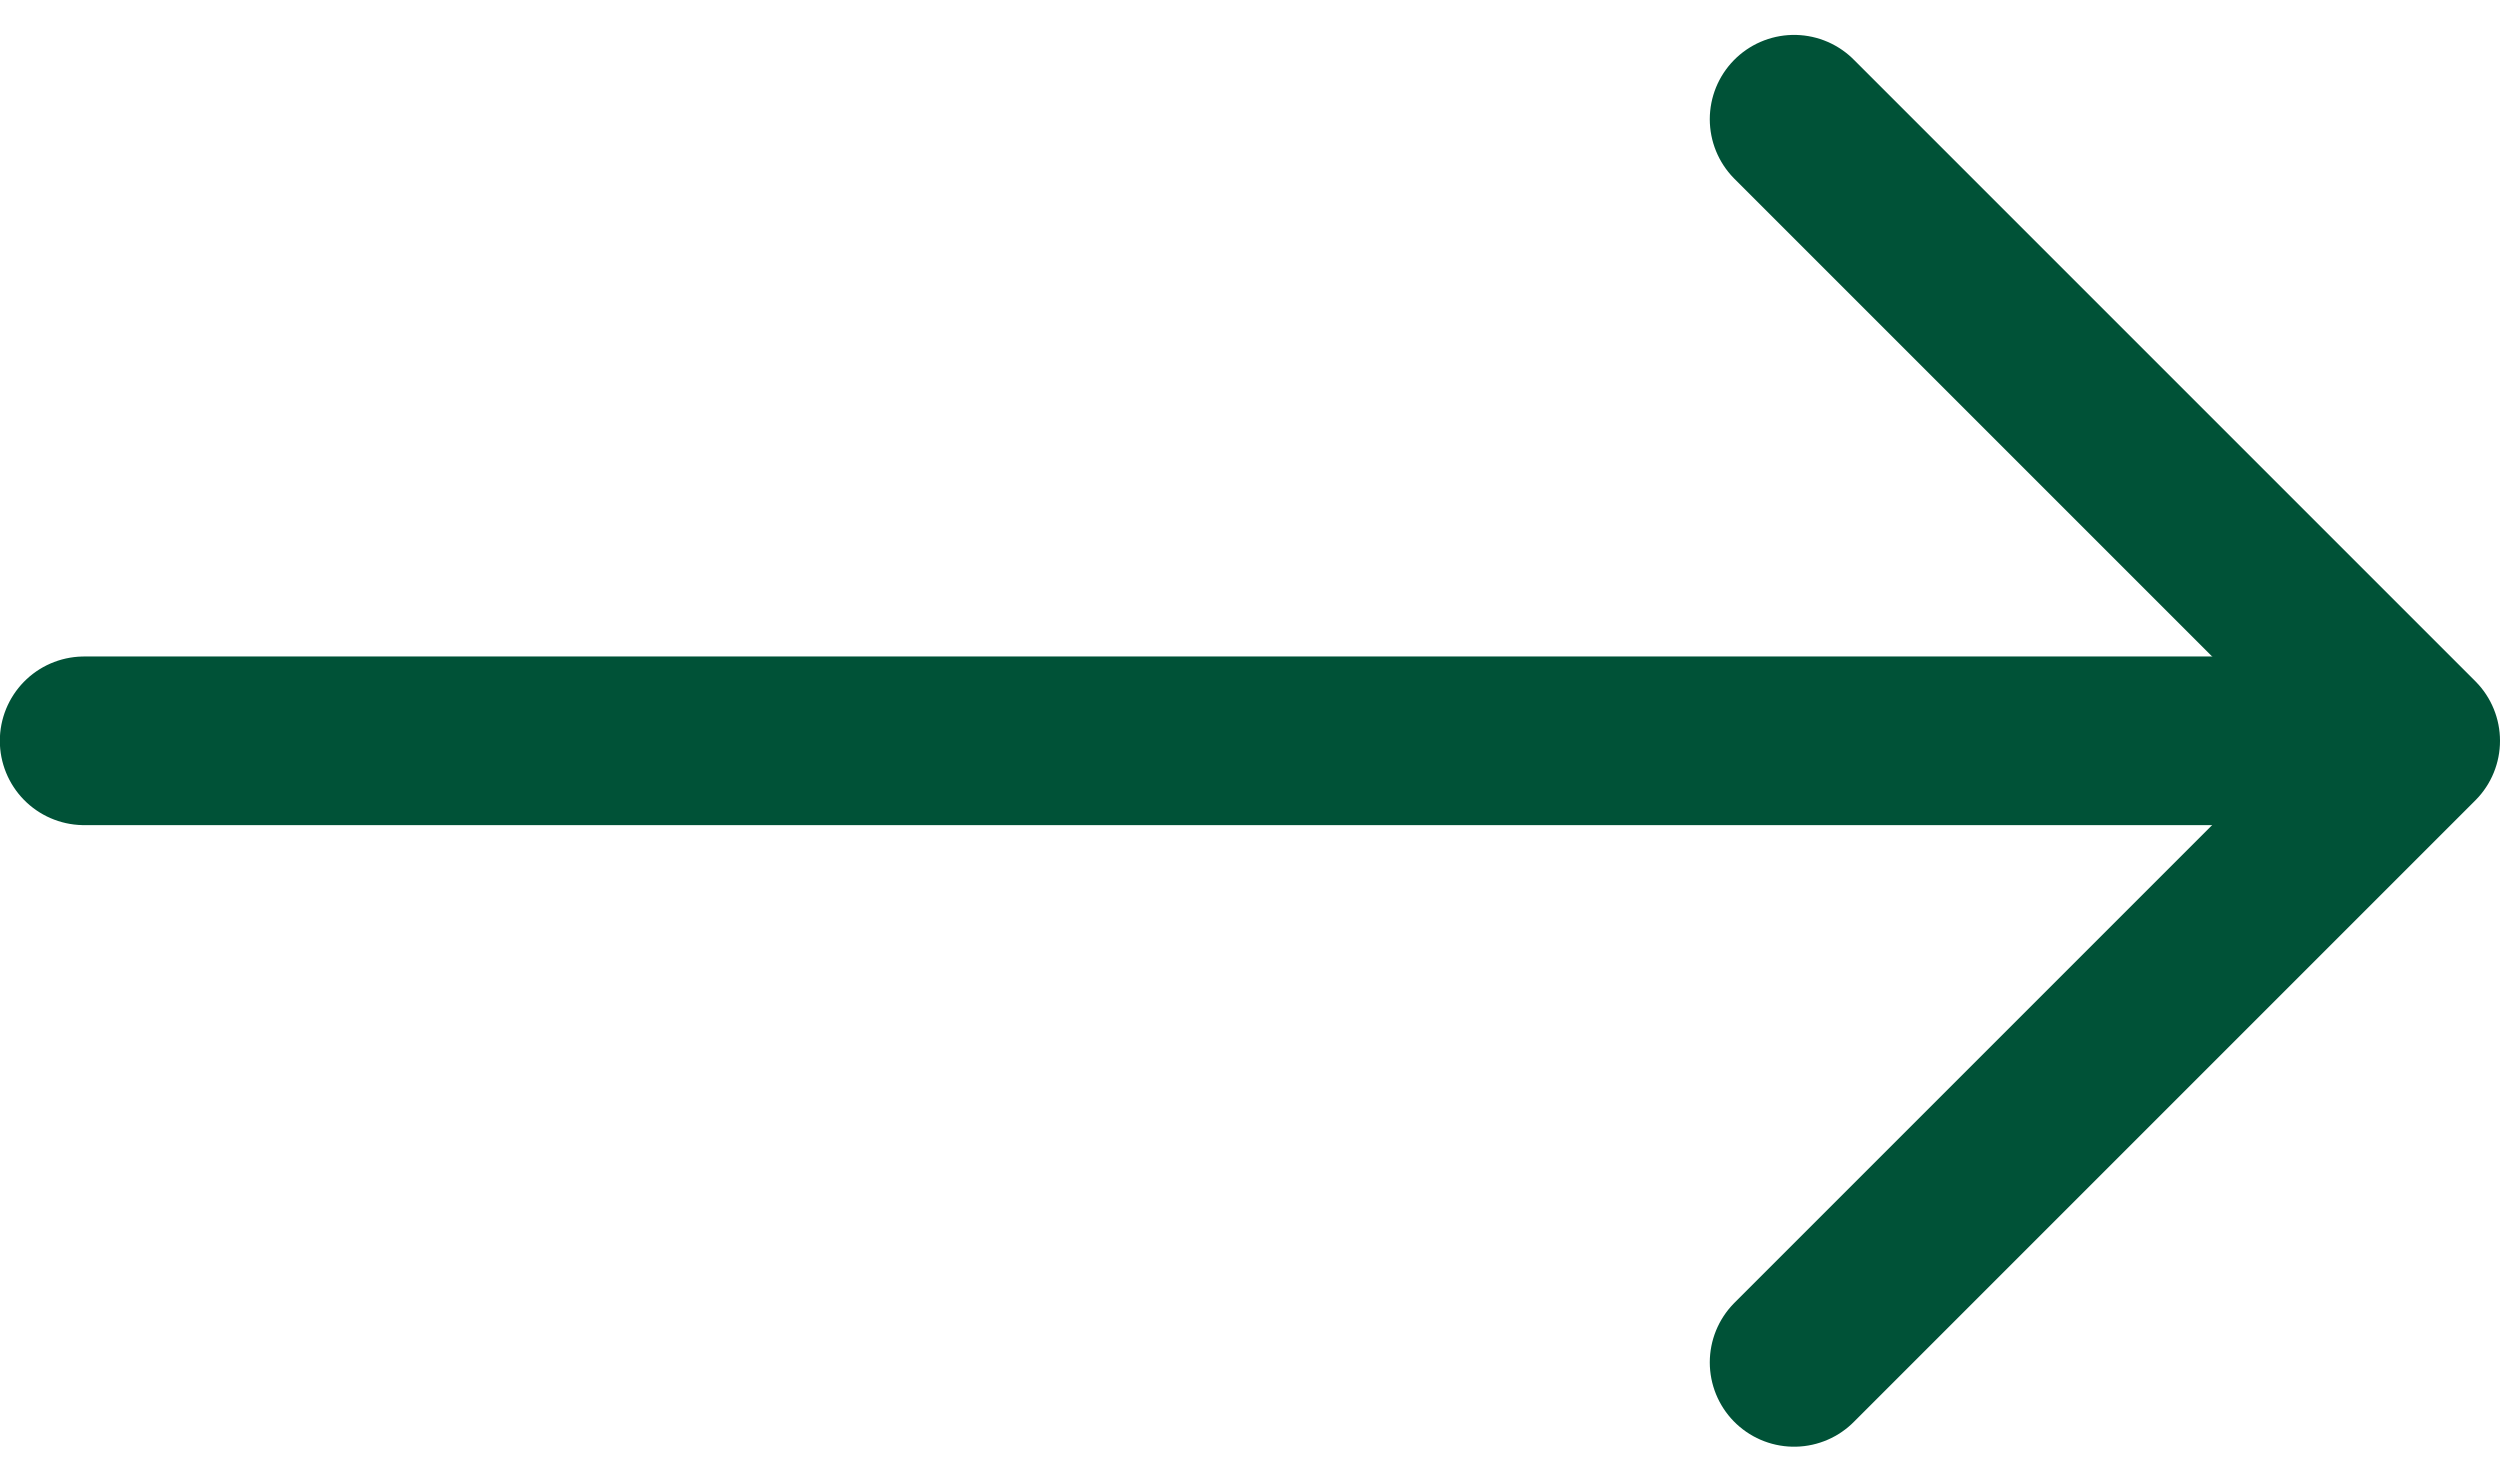
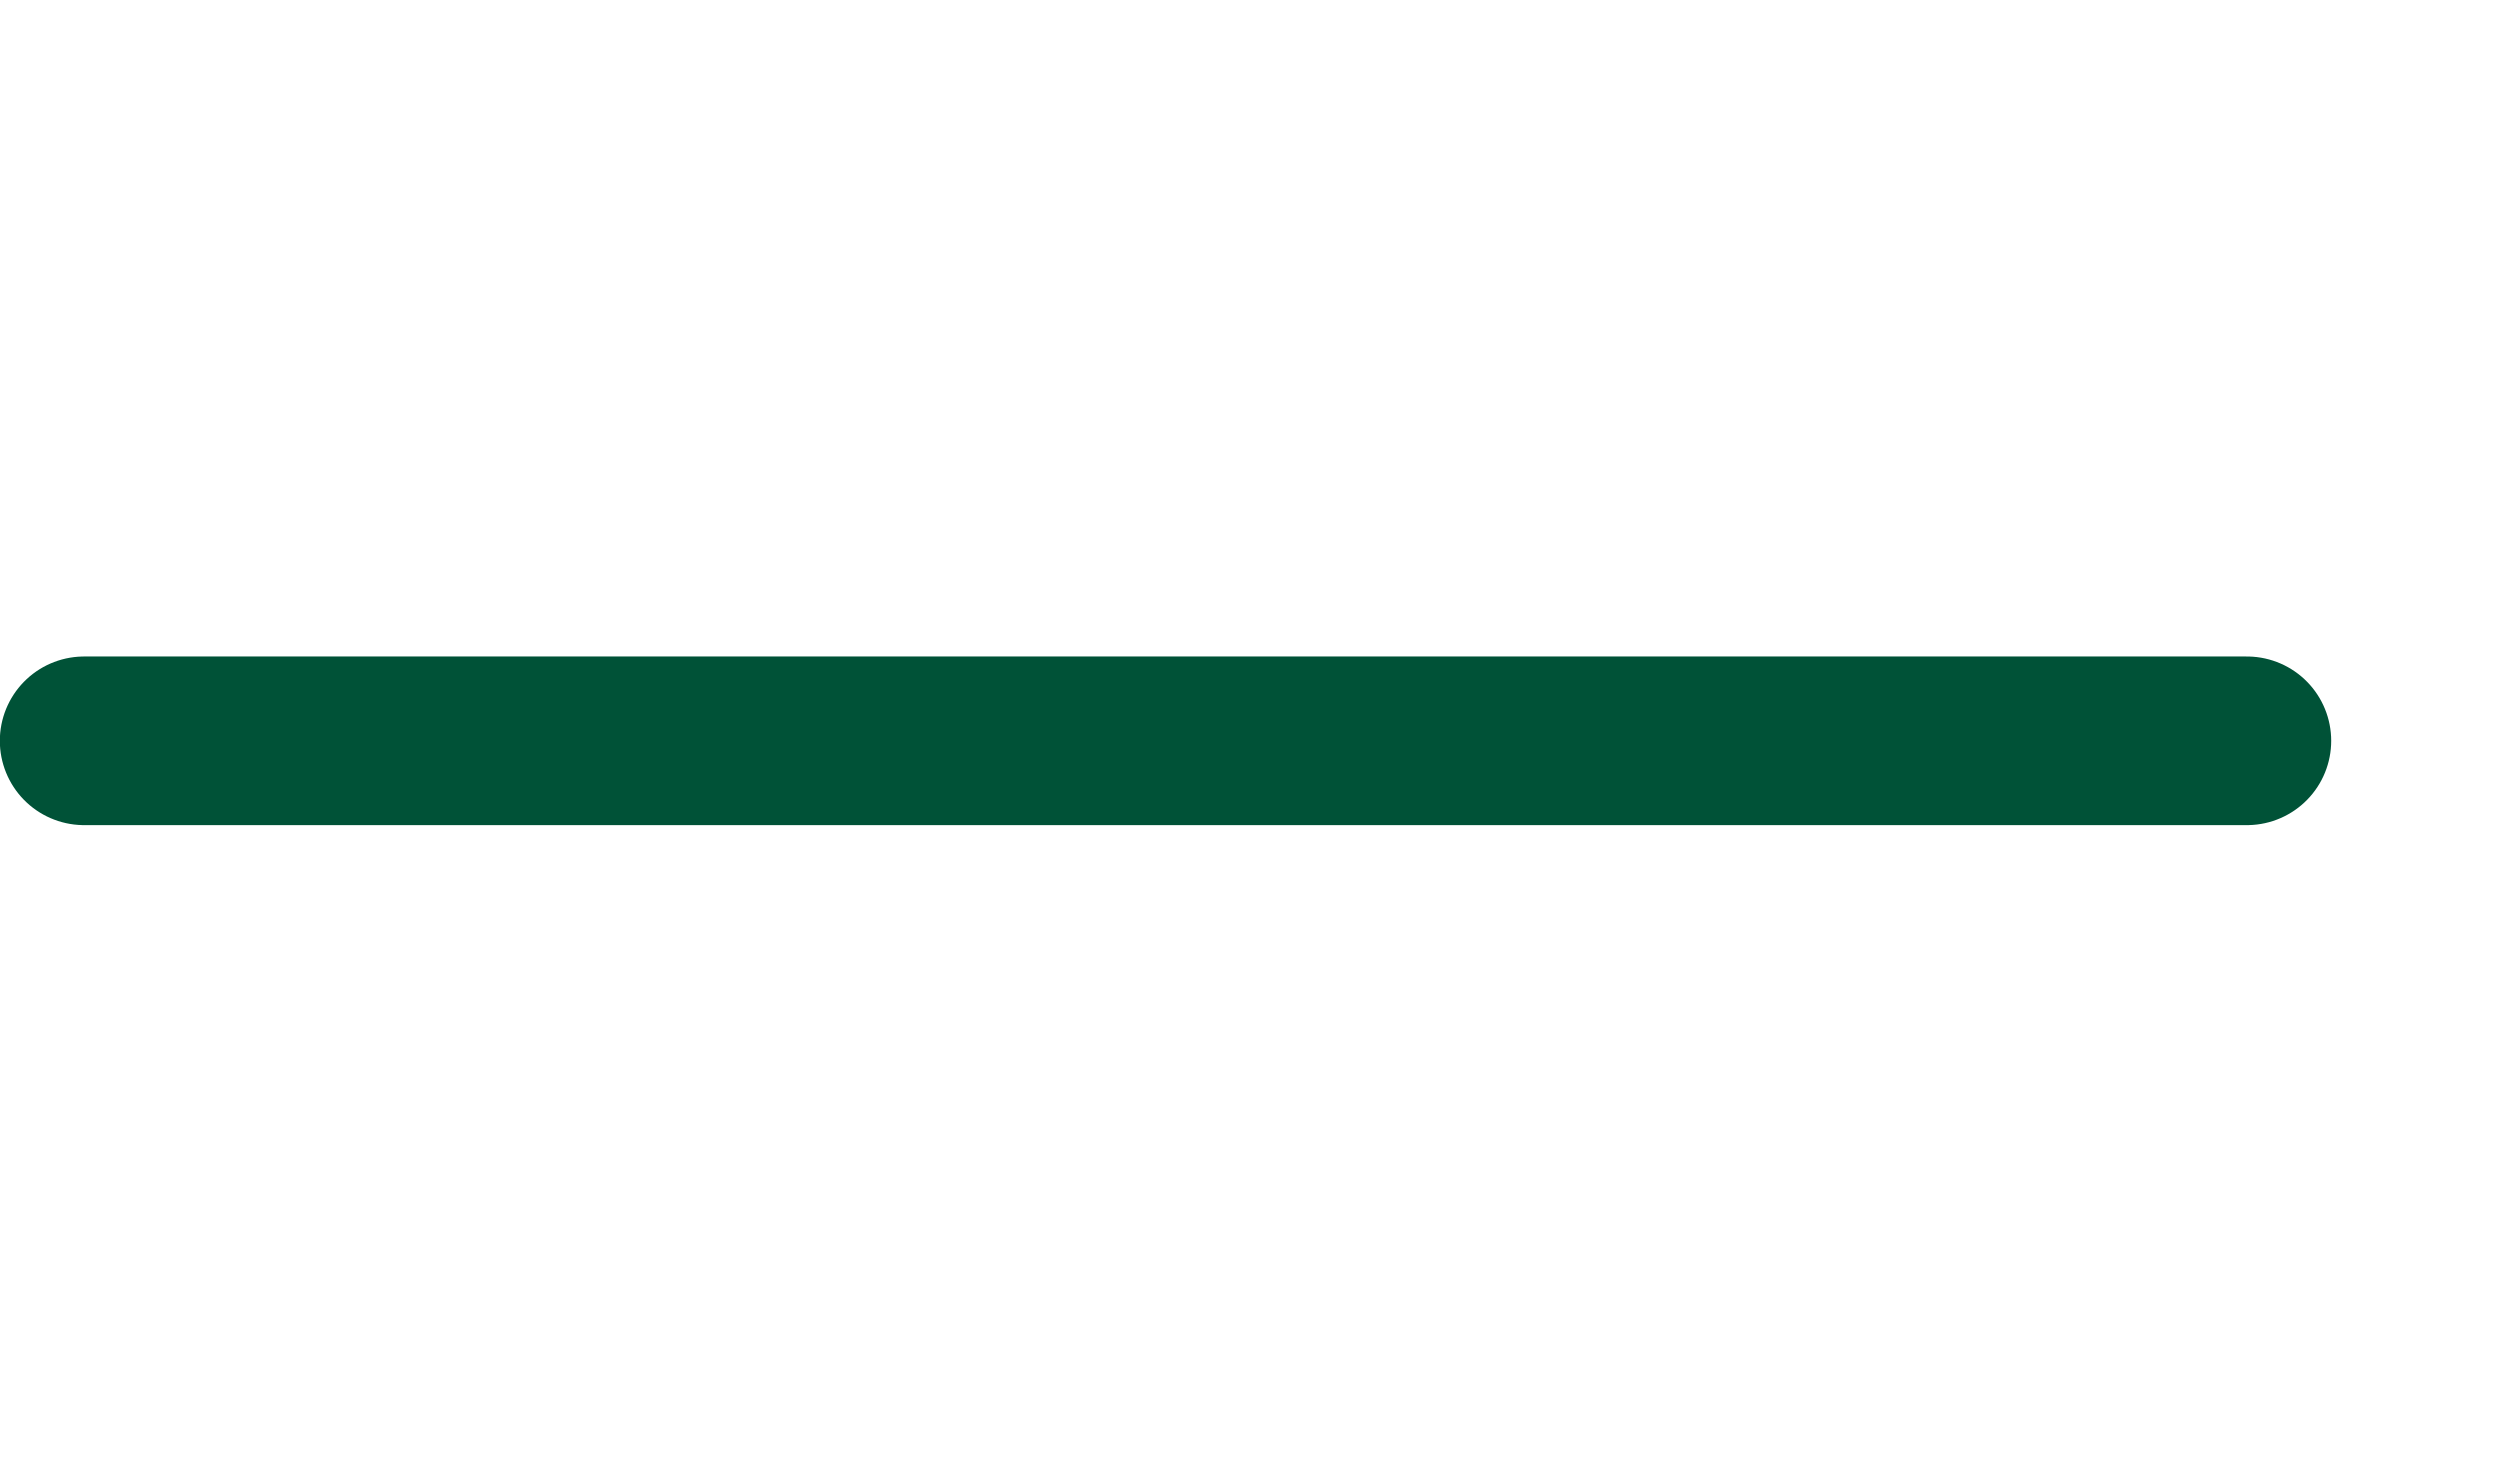
<svg xmlns="http://www.w3.org/2000/svg" width="14.825" height="8.787" viewBox="0 0 14.825 8.787">
  <g id="组_24486" data-name="组 24486" transform="translate(-90.69 0.707)">
    <path id="路径_25677" data-name="路径 25677" d="M3325.083,657h12.825" transform="translate(-3233.894 -653.314)" fill="none" stroke="#005237" stroke-linecap="round" stroke-width="1" />
-     <path id="路径_25678" data-name="路径 25678" d="M3426.647,653.526l3.686,3.686-3.686,3.686" transform="translate(-3325.318 -653.526)" fill="none" stroke="#005237" stroke-linecap="round" stroke-linejoin="round" stroke-width="1" />
  </g>
</svg>